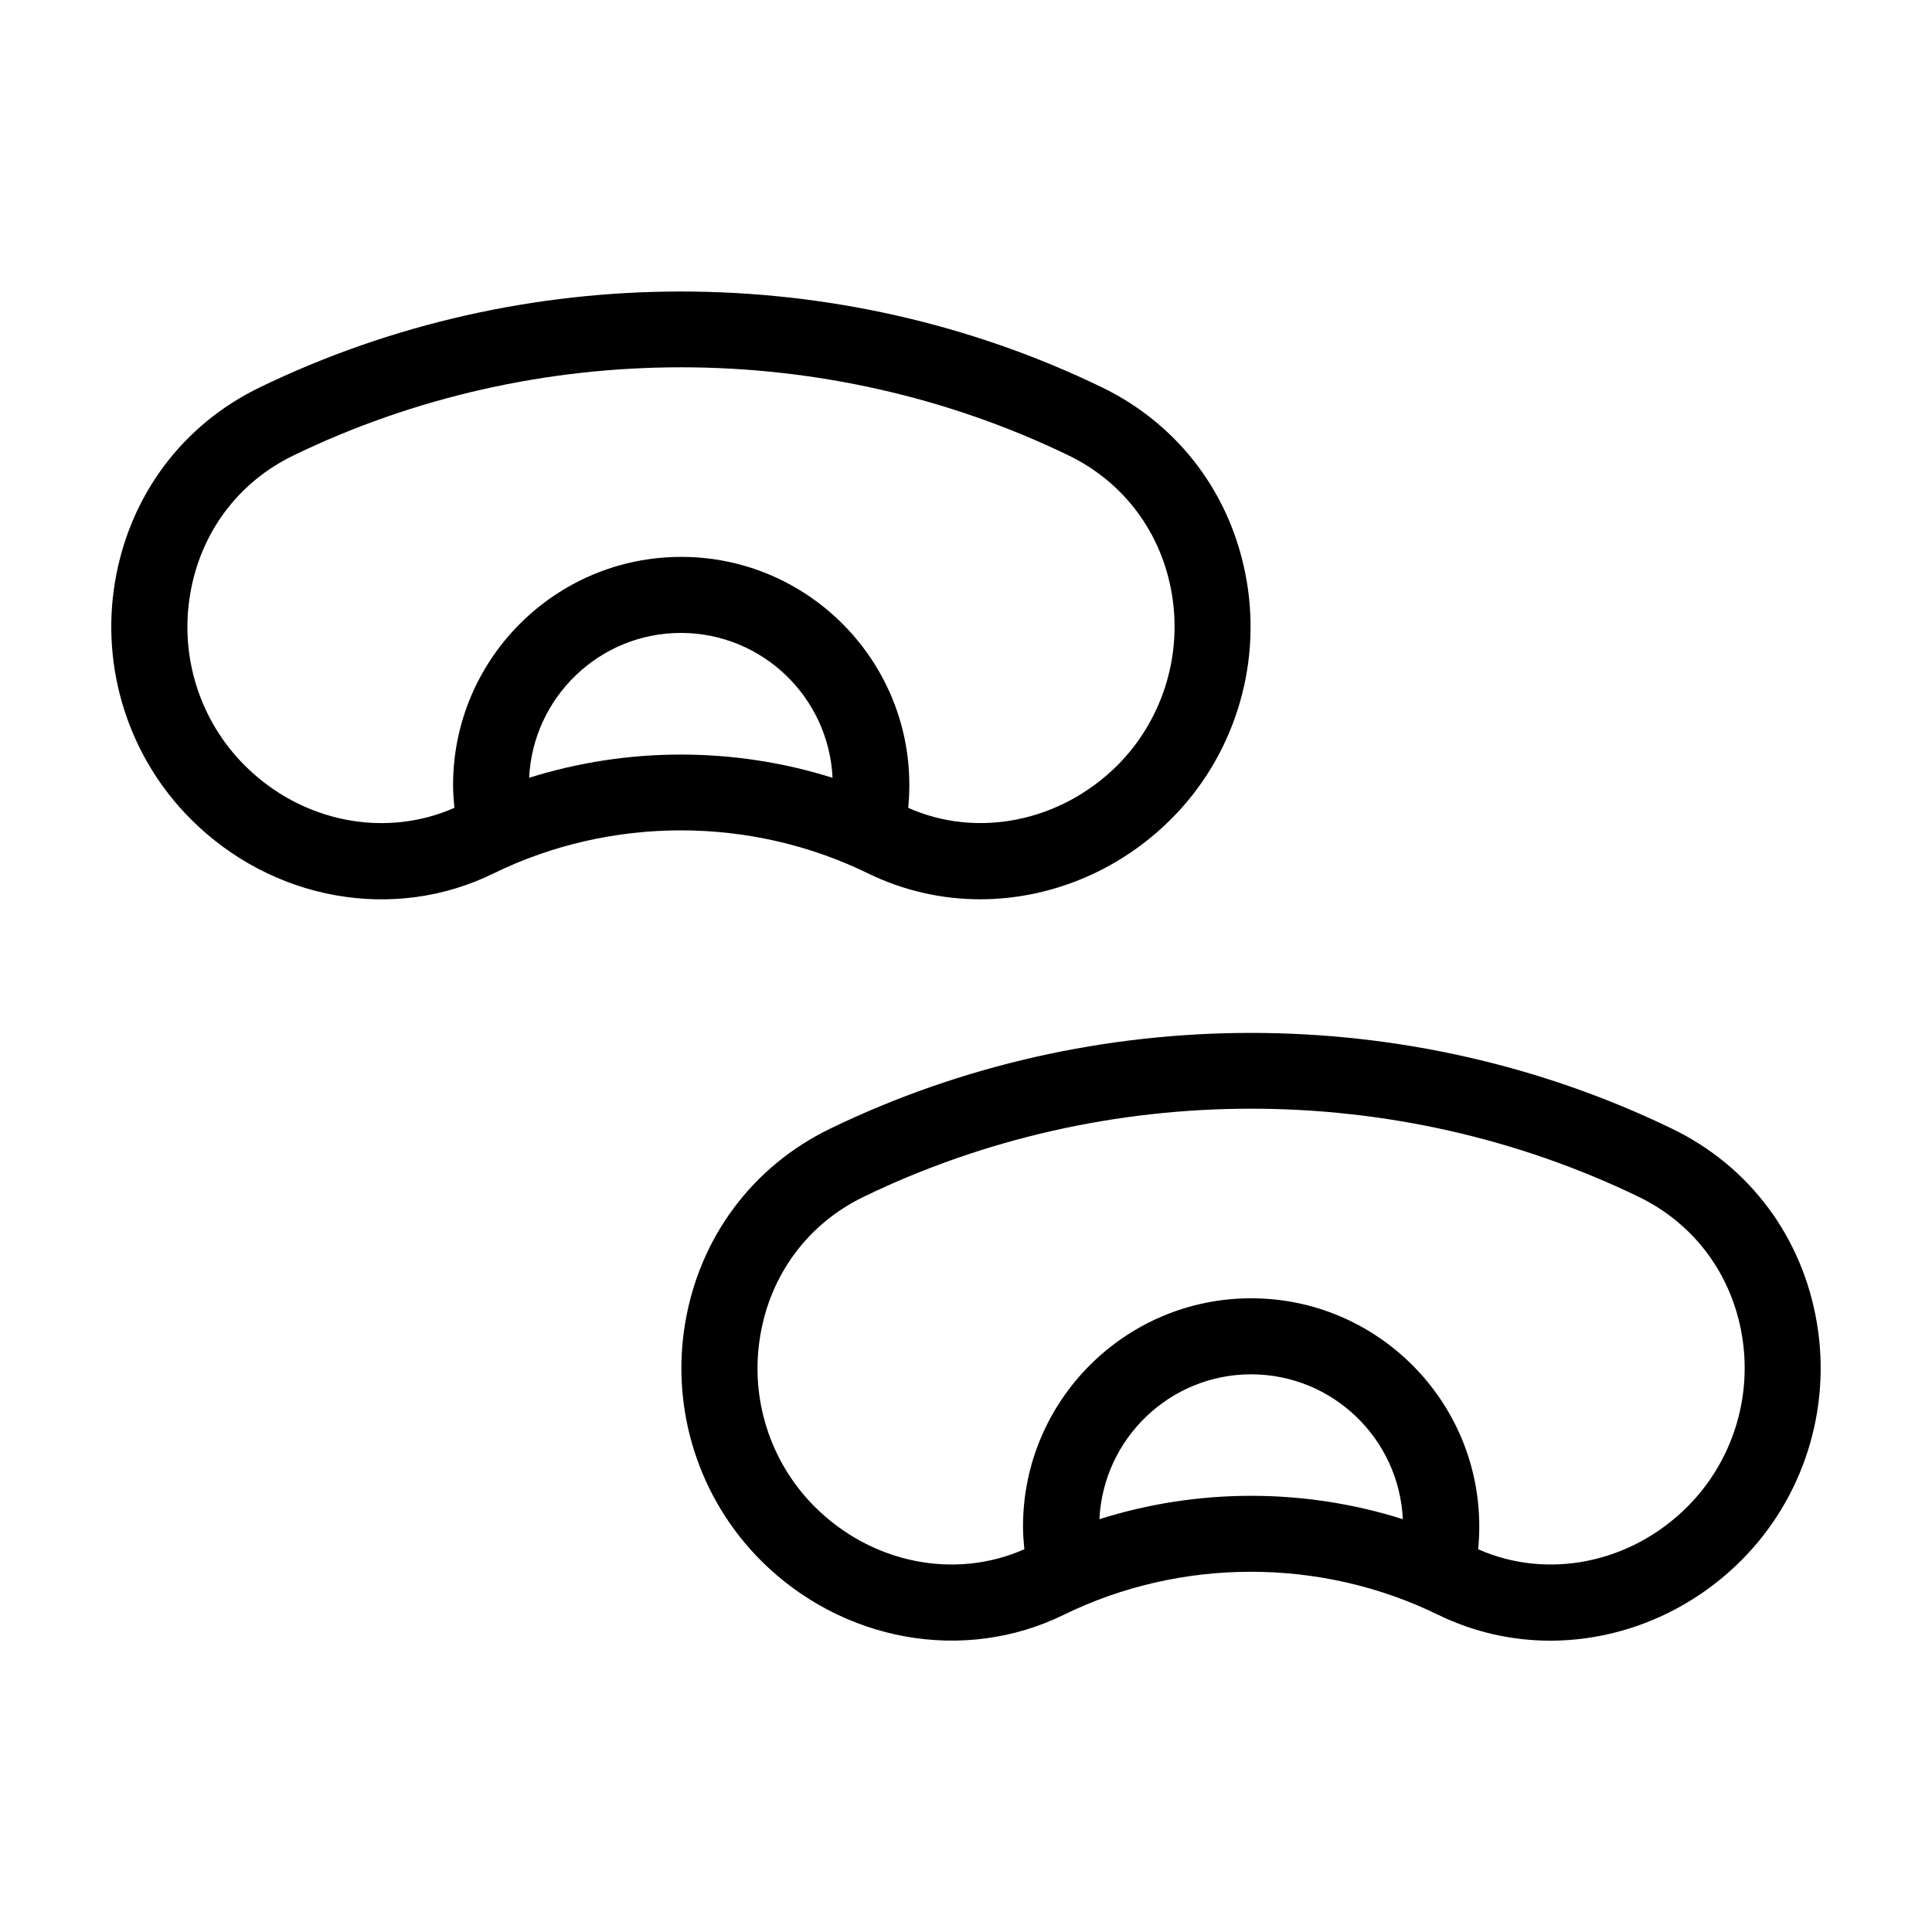
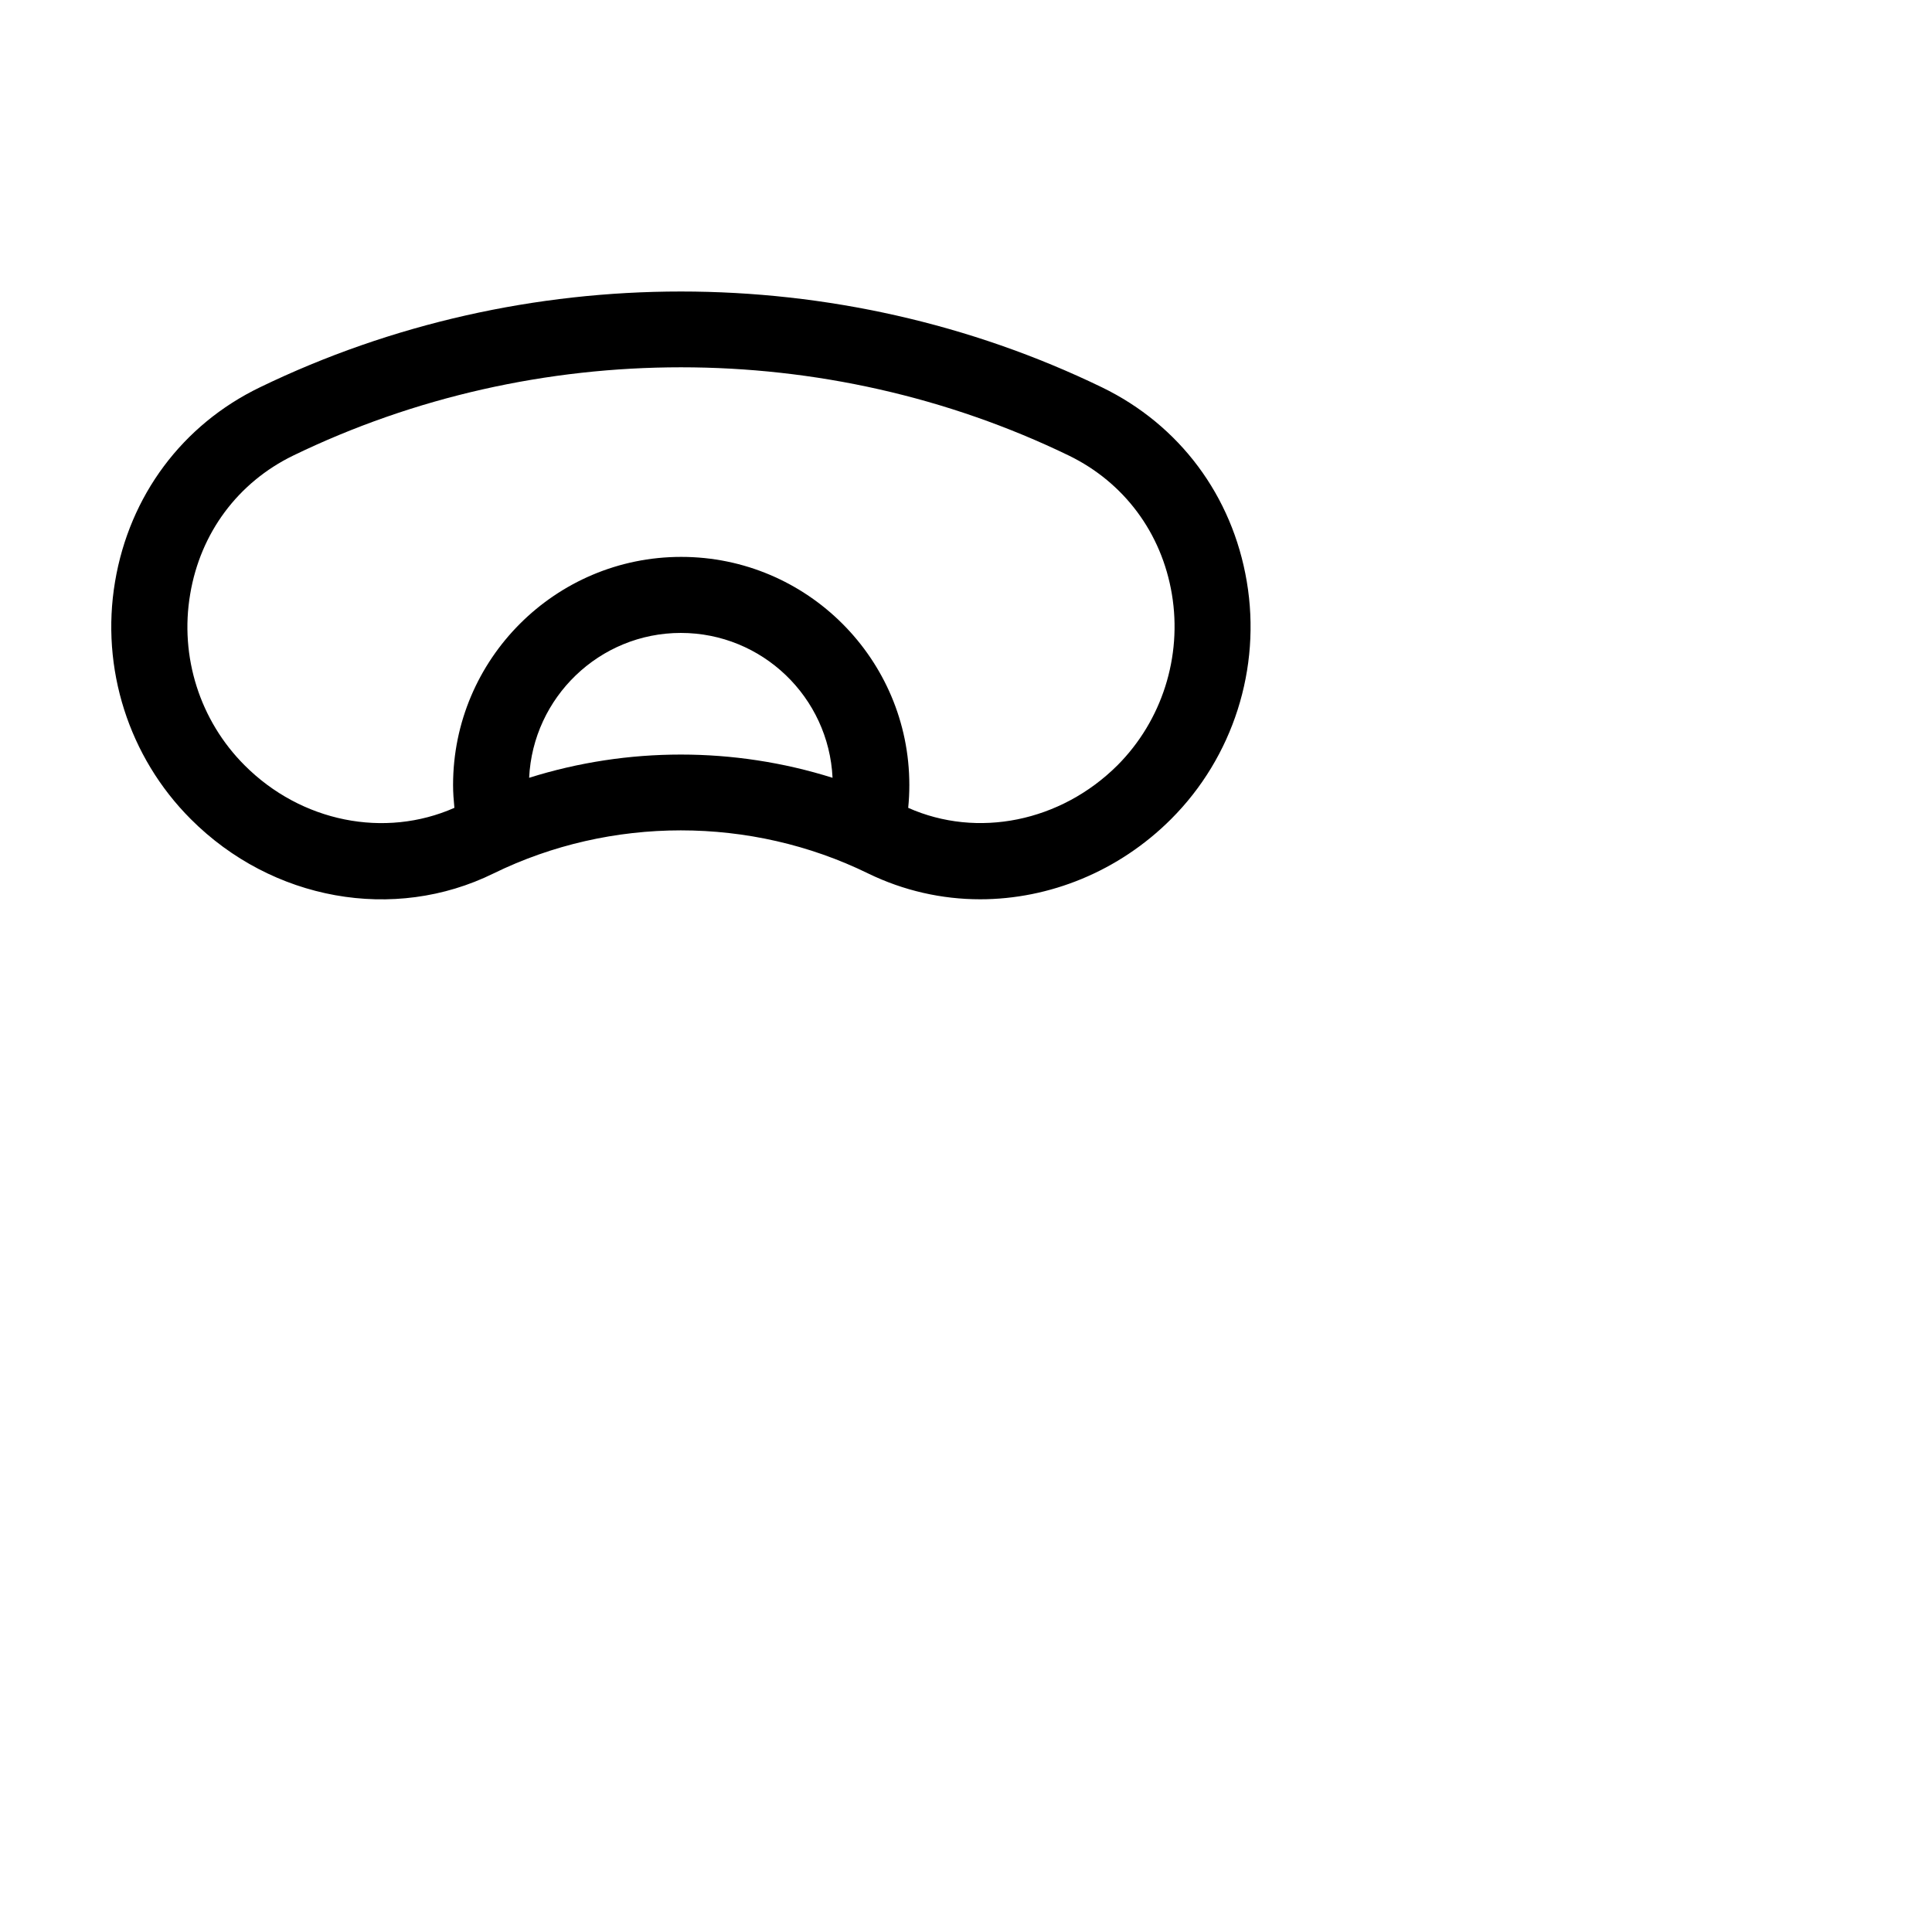
<svg xmlns="http://www.w3.org/2000/svg" fill="#000000" width="800px" height="800px" version="1.1" viewBox="144 144 512 512">
  <g>
-     <path d="m625.5 494.61c-3.828-22.773-17.836-41.562-38.391-51.488-69.879-33.855-153.26-33.855-223.14 0-20.555 9.977-34.562 28.766-38.391 51.488-3.879 22.973 3.629 46.5 20.051 62.926 21.562 21.562 53.855 27.355 80.258 14.41 31.086-15.215 68.164-15.215 99.25 0 9.422 4.586 19.547 6.852 29.676 6.852 18.34 0 36.727-7.356 50.633-21.262 16.422-16.422 23.93-39.953 20.051-62.926zm-190.14 51.992c1.008-21.312 18.641-38.391 40.203-38.391s39.195 17.027 40.203 38.391c-13.047-4.133-26.602-6.195-40.203-6.195-13.602 0-27.156 2.066-40.203 6.195zm155.83-3.324c-15.012 15.062-37.129 19.445-55.469 11.285 0.203-2.016 0.301-4.031 0.301-6.047 0-33.352-27.105-60.457-60.457-60.457-33.352 0-60.457 27.105-60.457 60.457 0 2.016 0.152 4.031 0.352 6.047-18.391 8.16-40.508 3.777-55.57-11.285-11.84-11.84-17.23-28.766-14.41-45.344 2.719-16.273 12.695-29.625 27.305-36.727 64.336-31.188 141.17-31.188 205.55 0 14.609 7.106 24.586 20.453 27.305 36.727 2.777 16.578-2.613 33.504-14.453 45.344z" />
    <path d="m403.73 382.32c18.34 0 36.727-7.356 50.633-21.262 16.426-16.426 23.93-39.953 20.051-62.926-3.828-22.773-17.836-41.516-38.391-51.488-69.879-33.855-153.26-33.855-223.14 0-20.555 9.922-34.559 28.715-38.391 51.488-3.879 22.973 3.629 46.5 20.051 62.926 21.562 21.613 53.855 27.406 80.258 14.41 31.086-15.215 68.164-15.215 99.25 0 9.422 4.582 19.551 6.852 29.676 6.852zm-194.92-35.52c-11.84-11.84-17.23-28.766-14.41-45.344 2.719-16.273 12.695-29.625 27.305-36.727 64.336-31.188 141.17-31.188 205.55 0 14.609 7.106 24.586 20.453 27.305 36.727 2.769 16.574-2.621 33.504-14.41 45.344-15.062 15.012-37.129 19.445-55.469 11.285 0.203-2.016 0.301-4.031 0.301-6.047 0-33.352-27.105-60.457-60.457-60.457-33.352 0-60.457 27.105-60.457 60.457 0 2.016 0.152 4.031 0.352 6.047-18.484 8.16-40.602 3.777-55.613-11.285zm75.418 3.324c1.008-21.312 18.641-38.391 40.203-38.391s39.195 17.027 40.203 38.391c-26.094-8.211-54.309-8.211-80.406 0z" />
  </g>
</svg>